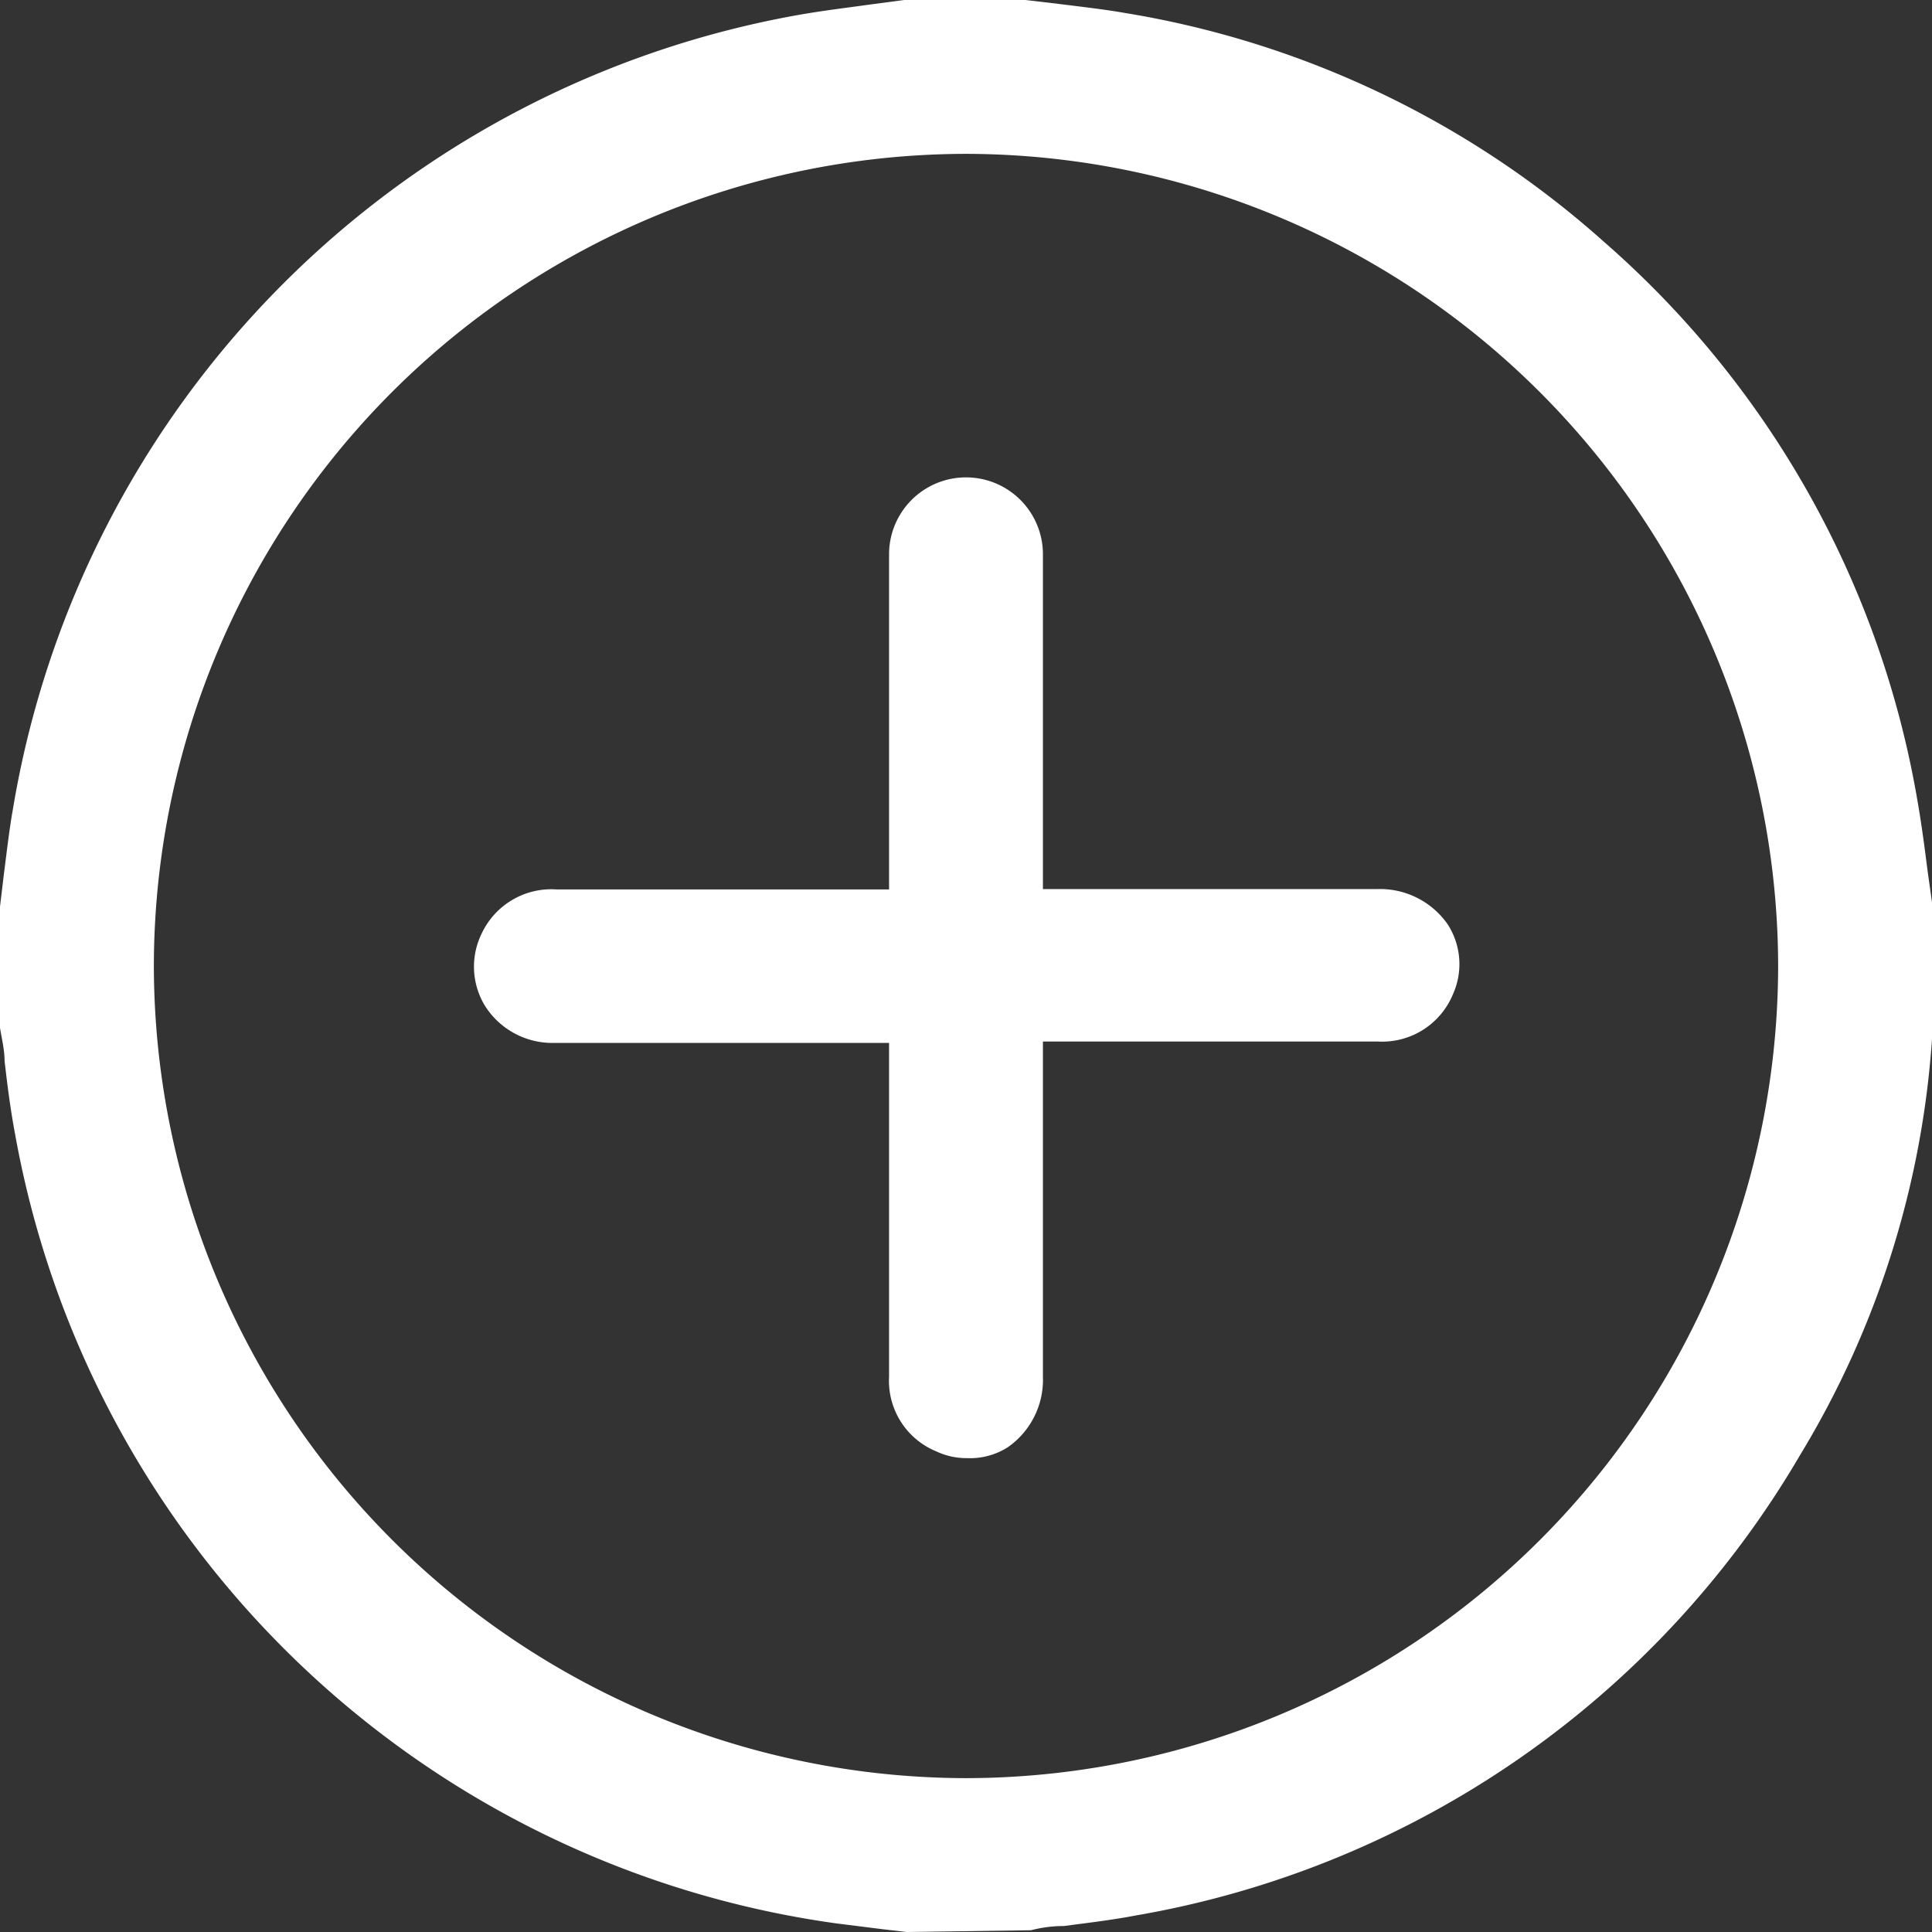
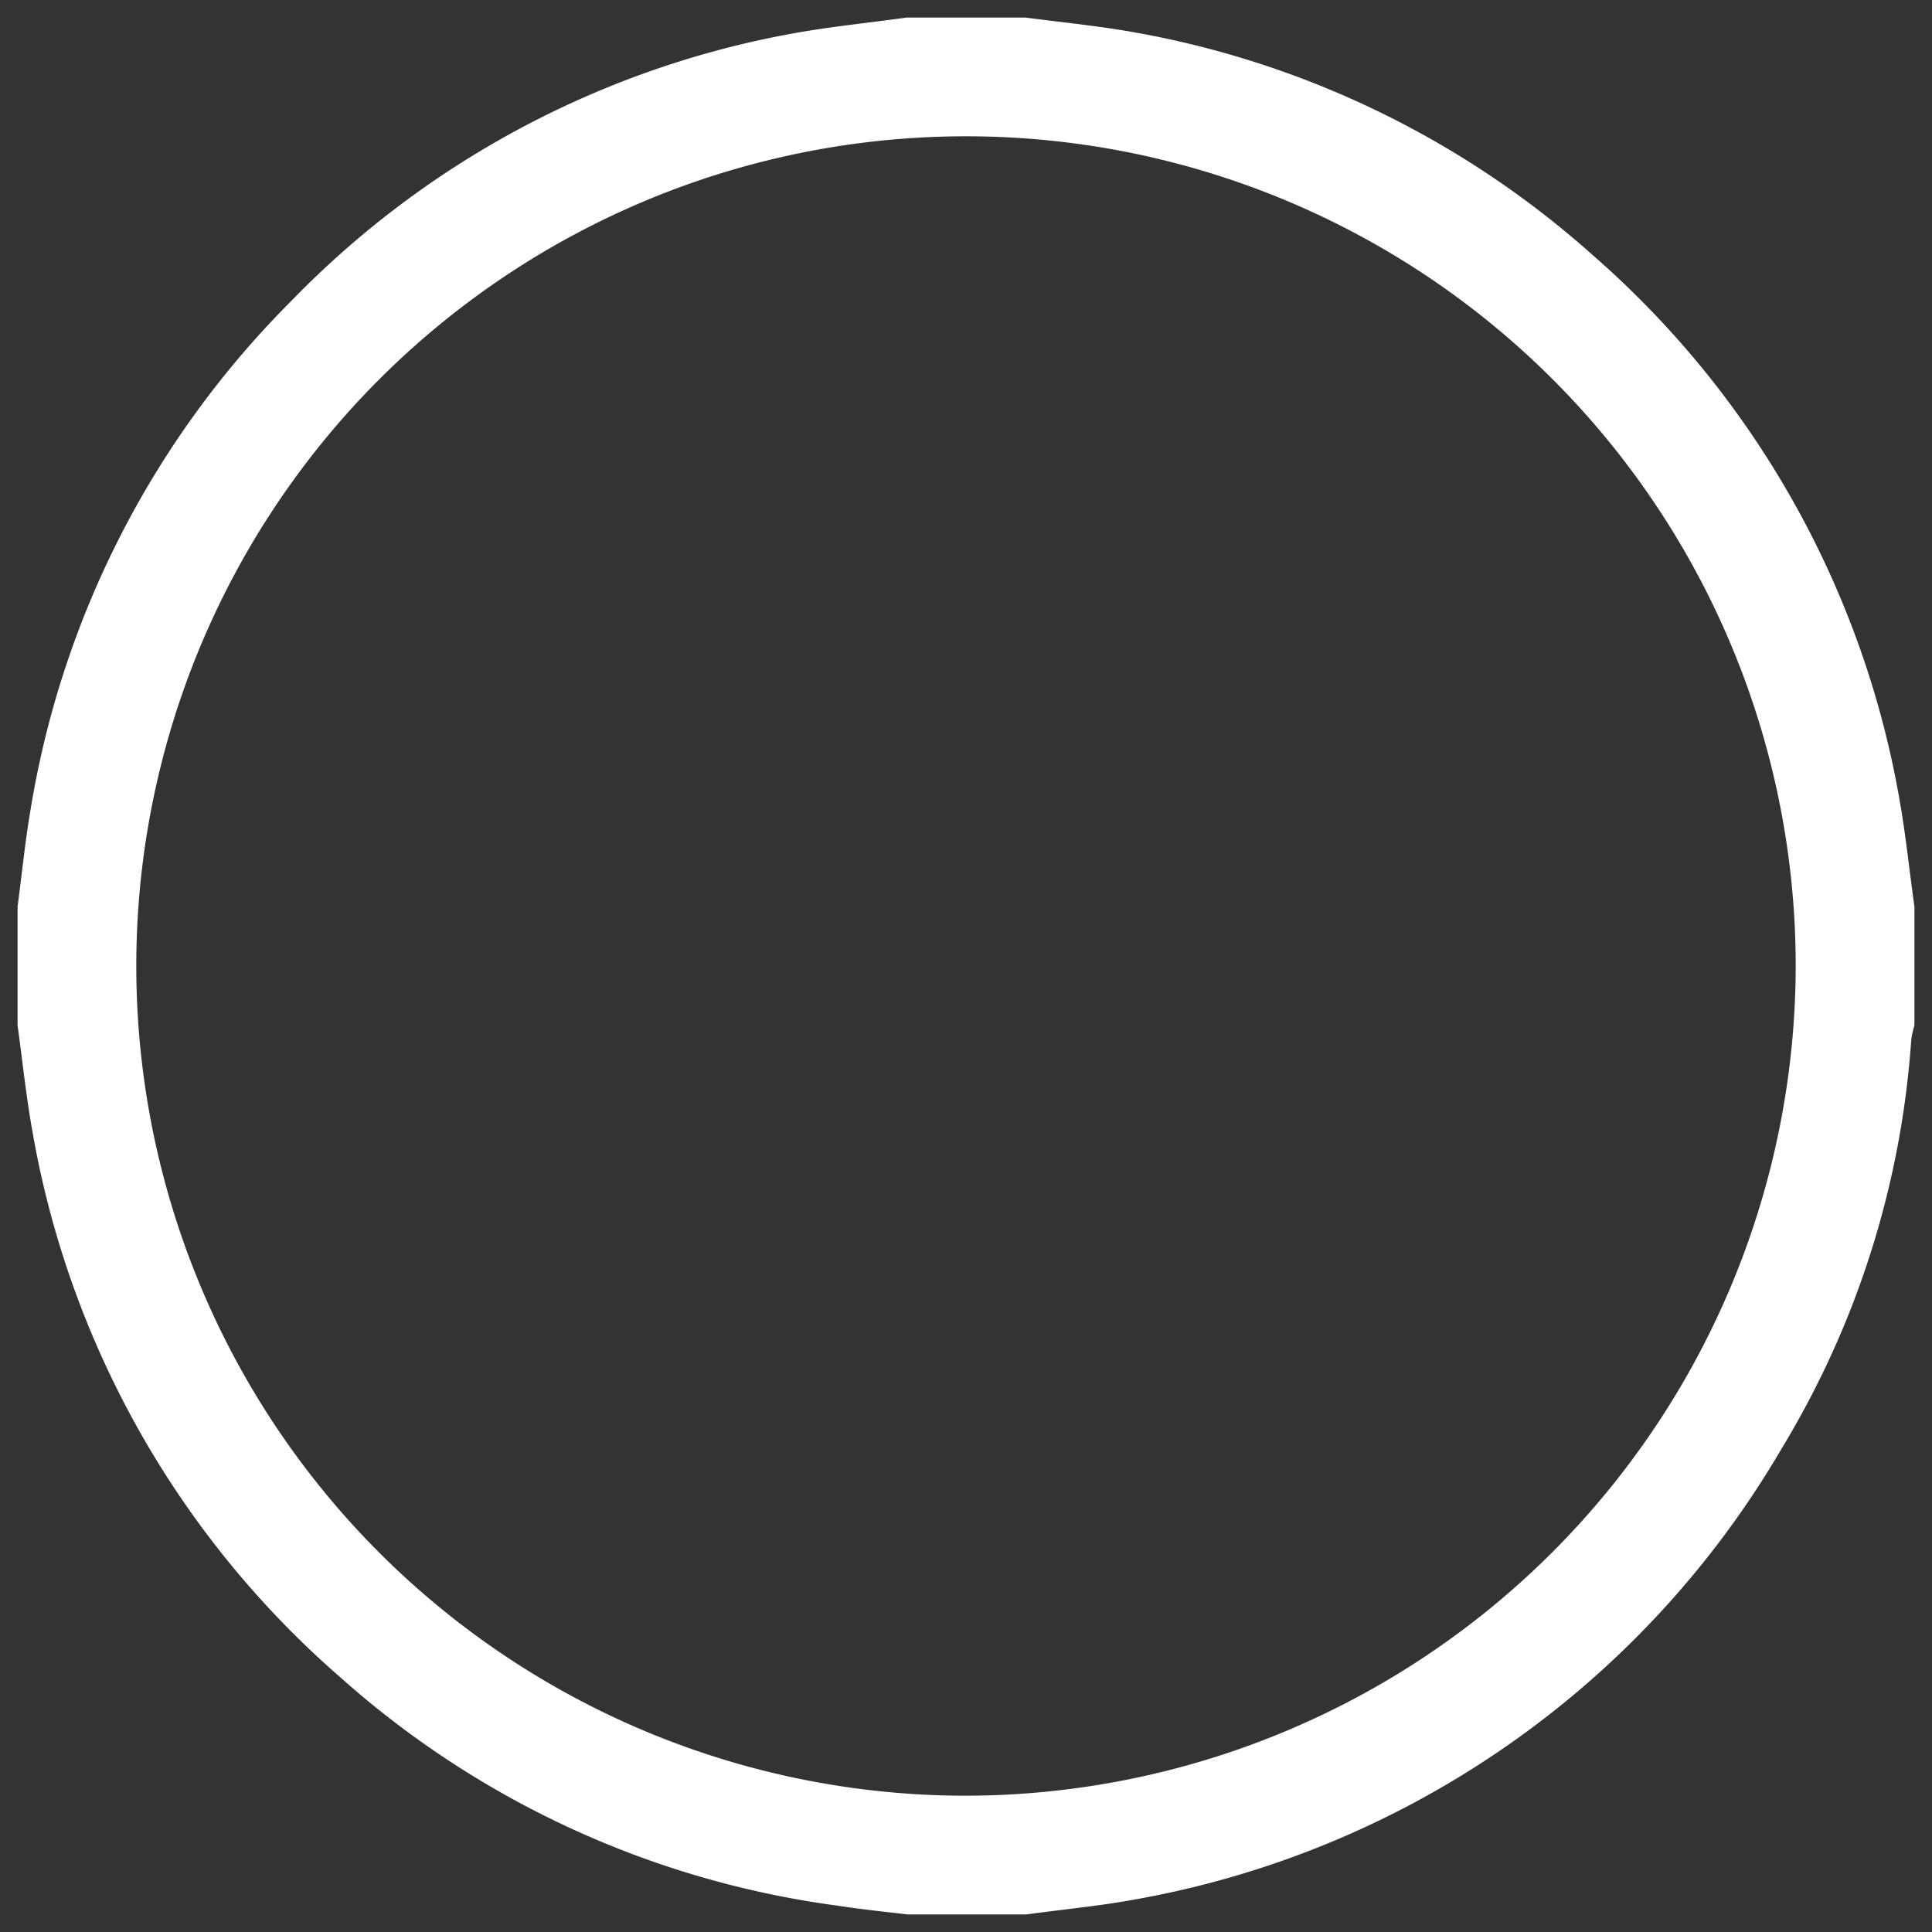
<svg xmlns="http://www.w3.org/2000/svg" viewBox="0 0 55 55">
  <rect x="0" y="0" width="55" height="55" fill="#333333" stroke="none" />
  <defs>
    <style>.cls-1{fill:#fff;}</style>
  </defs>
  <title>Asset 16</title>
  <g id="Layer_2" data-name="Layer 2">
    <g id="Layer_1-2" data-name="Layer 1">
      <path class="cls-1" d="M54.09,22.85A26.62,26.62,0,0,0,45.35,7.27,26.54,26.54,0,0,0,31.94.86C31,.71,30.11.62,29.19.5H25.81c-1,.14-2,.24-3,.41A26.46,26.46,0,0,0,8.28,8.58,26.51,26.51,0,0,0,.86,23.11c-.15.89-.24,1.8-.36,2.7v3.38c.14,1,.24,2,.42,3A26.63,26.63,0,0,0,9.7,47.76a26.53,26.53,0,0,0,14.14,6.49c.65.1,1.31.17,2,.25h3.38c1-.14,2-.23,3-.41A26.74,26.74,0,0,0,50.73,41.22a25.83,25.83,0,0,0,3.68-11.63,2.88,2.88,0,0,1,.09-.4V25.81C54.36,24.82,54.26,23.83,54.09,22.85ZM27.46,51.12A23.62,23.62,0,1,1,51.12,27.51,23.66,23.66,0,0,1,27.46,51.12Z" />
-       <path class="cls-1" d="M25.81,55l-.69-.08-1.35-.17A27.61,27.61,0,0,1,.43,32.29C.3,31.6.21,30.9.13,30.2c0-.31-.08-.63-.13-.94V25.81l.11-.92c.08-.62.15-1.25.26-1.87A27.56,27.56,0,0,1,22.76.42c.68-.12,1.36-.2,2-.29L25.74,0h3.45l.94.11c.63.08,1.27.15,1.9.26A27,27,0,0,1,45.68,6.9a27.16,27.16,0,0,1,8.9,15.86c.12.68.21,1.37.29,2l.13.93v3.5l0,.2c0,.07,0,.13,0,.19a26.26,26.26,0,0,1-3.76,11.85,27.26,27.26,0,0,1-18.91,13.1c-.68.13-1.36.21-2.05.3q-.47,0-.93.12ZM29.12,1H25.81l-.87.12c-.67.09-1.34.17-2,.29A26.07,26.07,0,0,0,8.63,8.93,26.2,26.2,0,0,0,1.35,23.19c-.1.6-.17,1.21-.25,1.82l-.1.87v3.31c0,.25.08.57.12.89.09.68.17,1.36.29,2a26.61,26.61,0,0,0,22.5,21.65l1.33.17.63.07h3.32l.88-.12c.66-.08,1.33-.16,2-.28A26.32,26.32,0,0,0,50.3,41a25.26,25.26,0,0,0,3.61-11.4,2.2,2.2,0,0,1,.07-.37l0-.06V25.81l-.12-.87c-.08-.67-.17-1.34-.29-2h0A26.57,26.57,0,0,0,31.86,1.36c-.61-.11-1.23-.18-1.85-.26Zm-1.6,50.62h-.06a24.12,24.12,0,0,1,0-48.24h.06a24.12,24.12,0,0,1,0,48.24Zm0-47.24A23.15,23.15,0,0,0,4.38,27.49,23.16,23.16,0,0,0,27.47,50.62h.05a23.15,23.15,0,0,0,23.1-23.11A23.16,23.16,0,0,0,27.53,4.38Z" />
-       <path class="cls-1" d="M39.21,25.82h-10v-.65q0-4.68,0-9.38a1.69,1.69,0,1,0-3.37,0v10h-.63c-3.11,0-6.22,0-9.33,0a1.71,1.71,0,0,0-1.68,1,1.68,1.68,0,0,0,1.59,2.41h10v.62c0,3.12,0,6.25,0,9.38a1.69,1.69,0,1,0,3.37,0c0-3.14,0-6.29,0-9.43v-.57h.55c3.15,0,6.29,0,9.44,0a1.69,1.69,0,1,0,0-3.37Z" />
-       <path class="cls-1" d="M27.53,41.51a2,2,0,0,1-.87-.19,2.17,2.17,0,0,1-1.35-2.13v-9.5H15.76a2.27,2.27,0,0,1-1.95-1.05,2.14,2.14,0,0,1-.09-2.08,2.19,2.19,0,0,1,2.12-1.24h9.47V15.78a2.19,2.19,0,1,1,4.38,0v9.53h9.52a2.35,2.35,0,0,1,2,1,2.09,2.09,0,0,1,.15,2,2.18,2.18,0,0,1-2.14,1.34H29.69V39.2a2.34,2.34,0,0,1-1,2A2,2,0,0,1,27.53,41.51ZM25.2,28.69h1.11v10.5a1.21,1.21,0,0,0,.75,1.22,1.09,1.09,0,0,0,1.05-.08,1.36,1.36,0,0,0,.58-1.14V28.69H39.18A1.19,1.19,0,0,0,40.4,28a1.11,1.11,0,0,0-.07-1.06,1.34,1.34,0,0,0-1.12-.58H28.69V15.78a1.19,1.19,0,1,0-2.38,0V26.31H15.84a1.2,1.2,0,0,0-1.22.68,1.12,1.12,0,0,0,0,1.11,1.3,1.3,0,0,0,1.11.58H25.2Z" />
    </g>
  </g>
</svg>